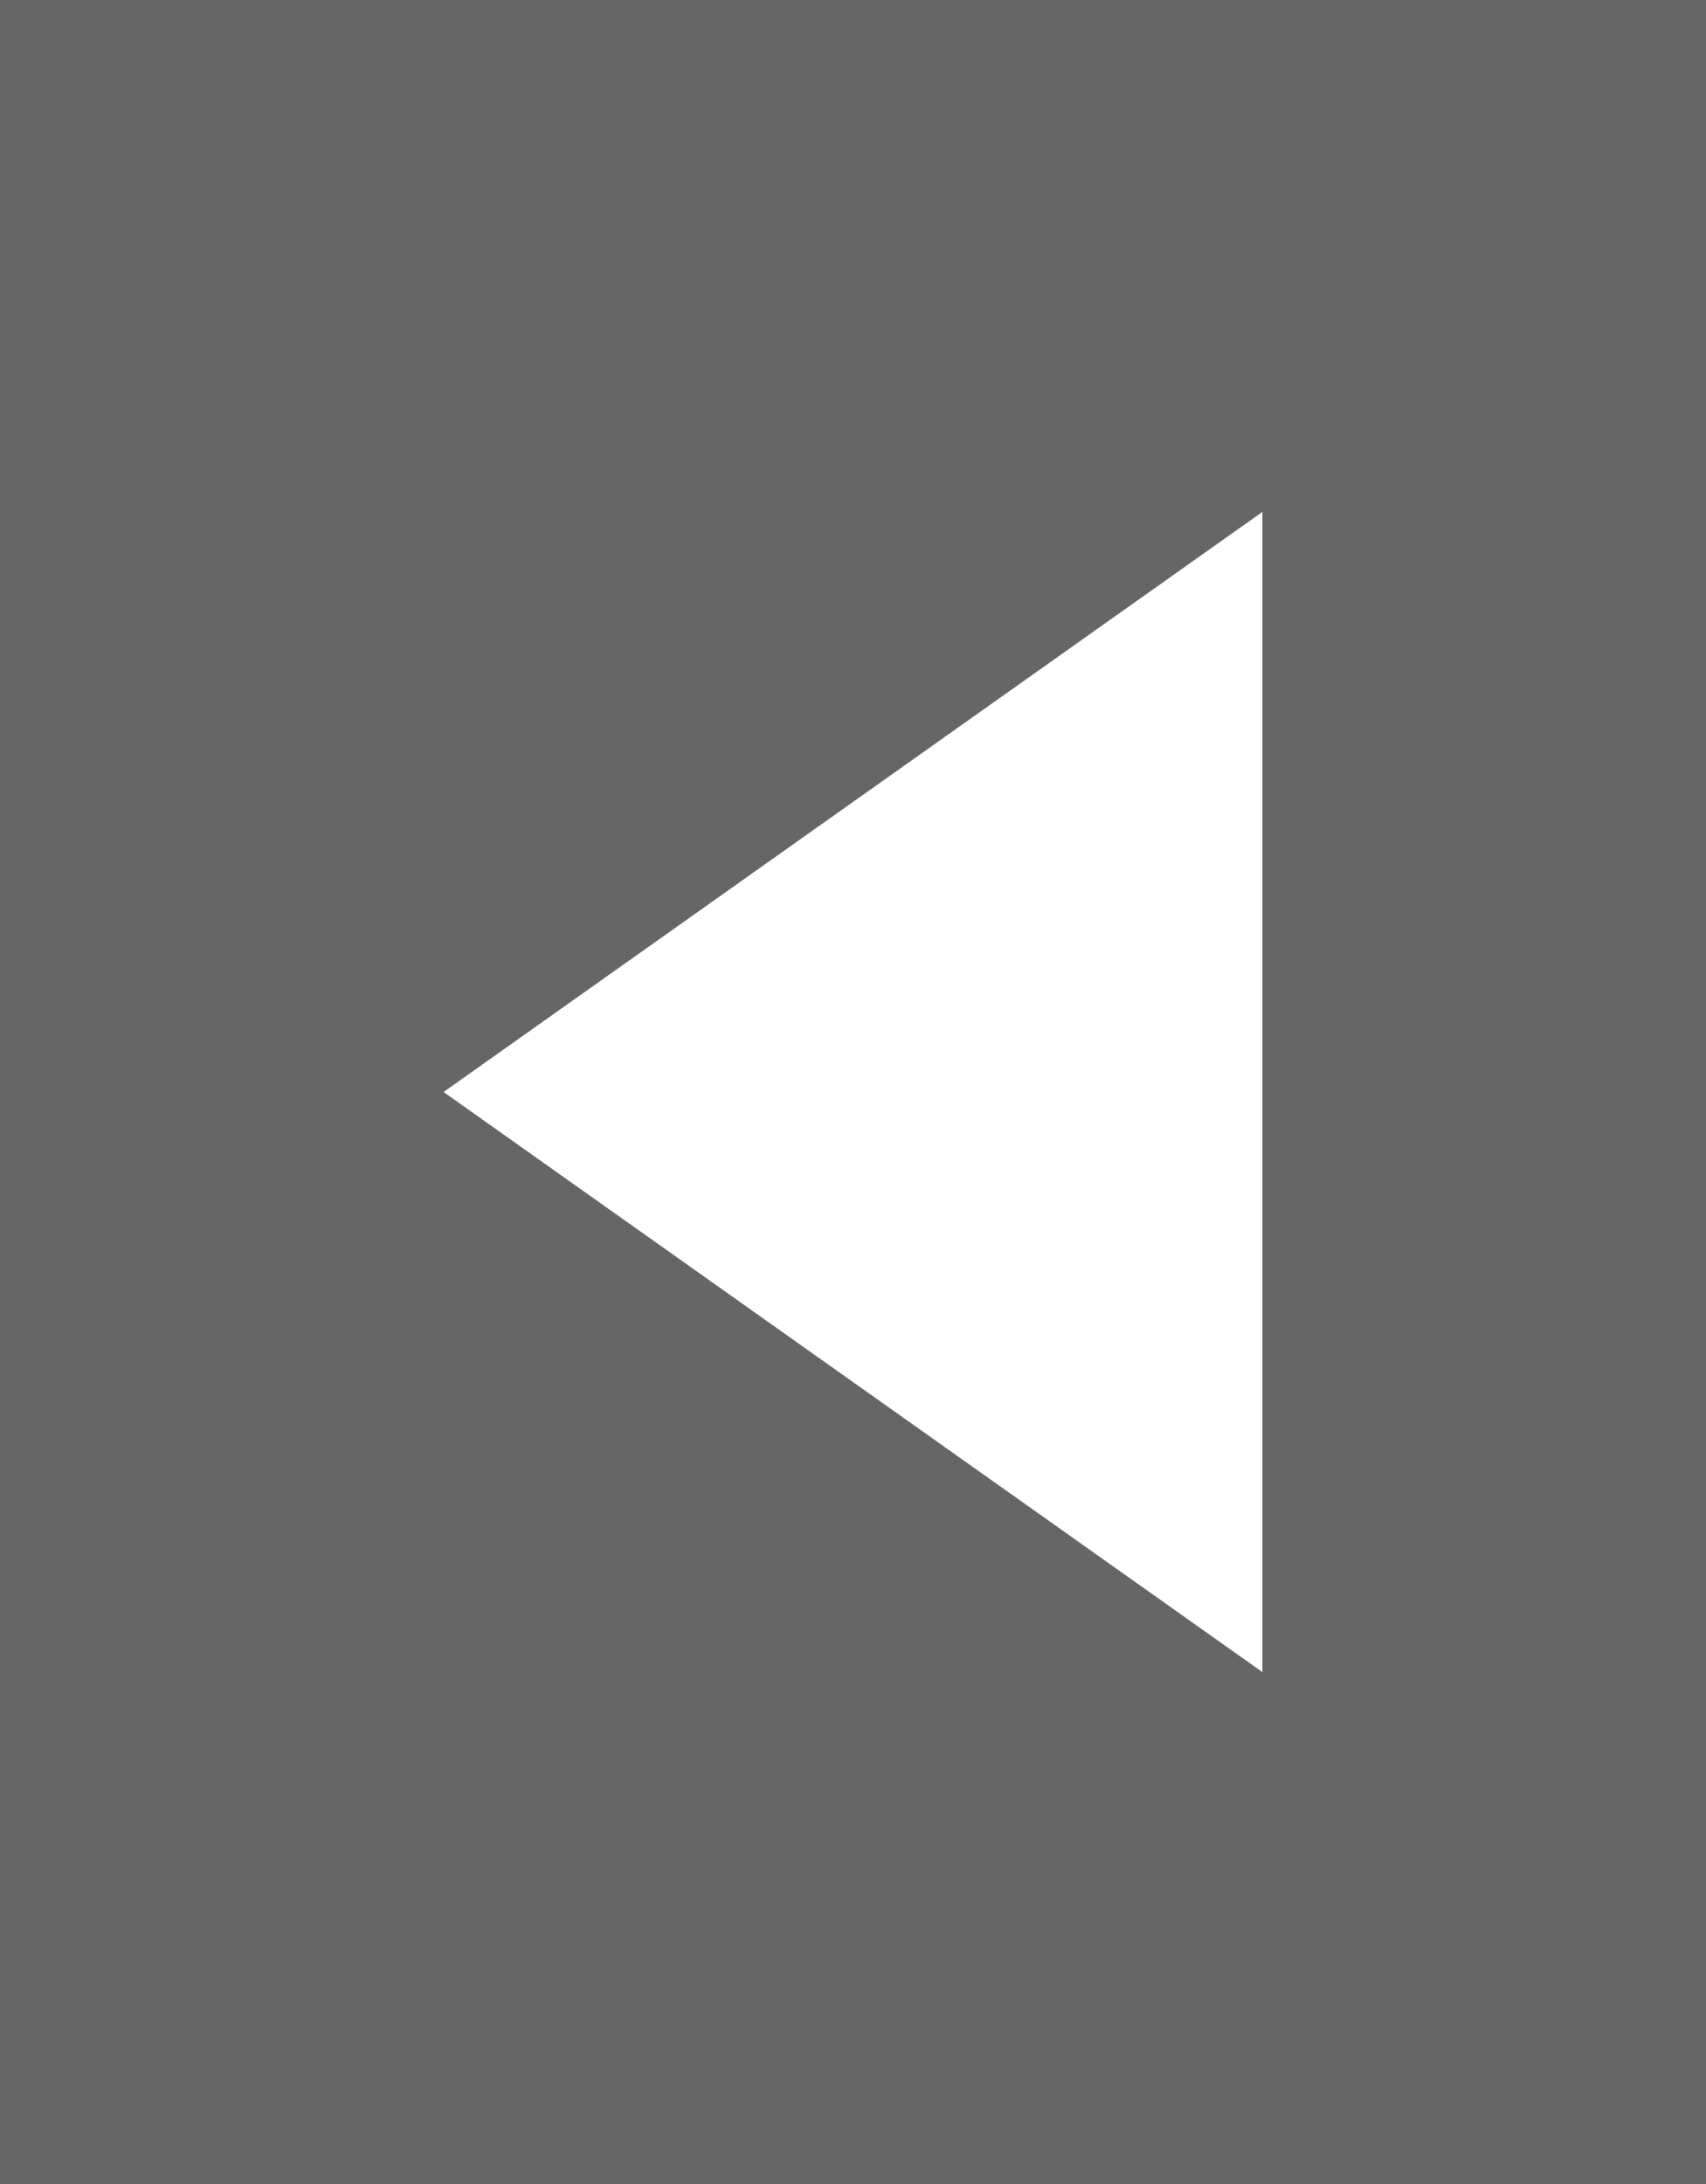
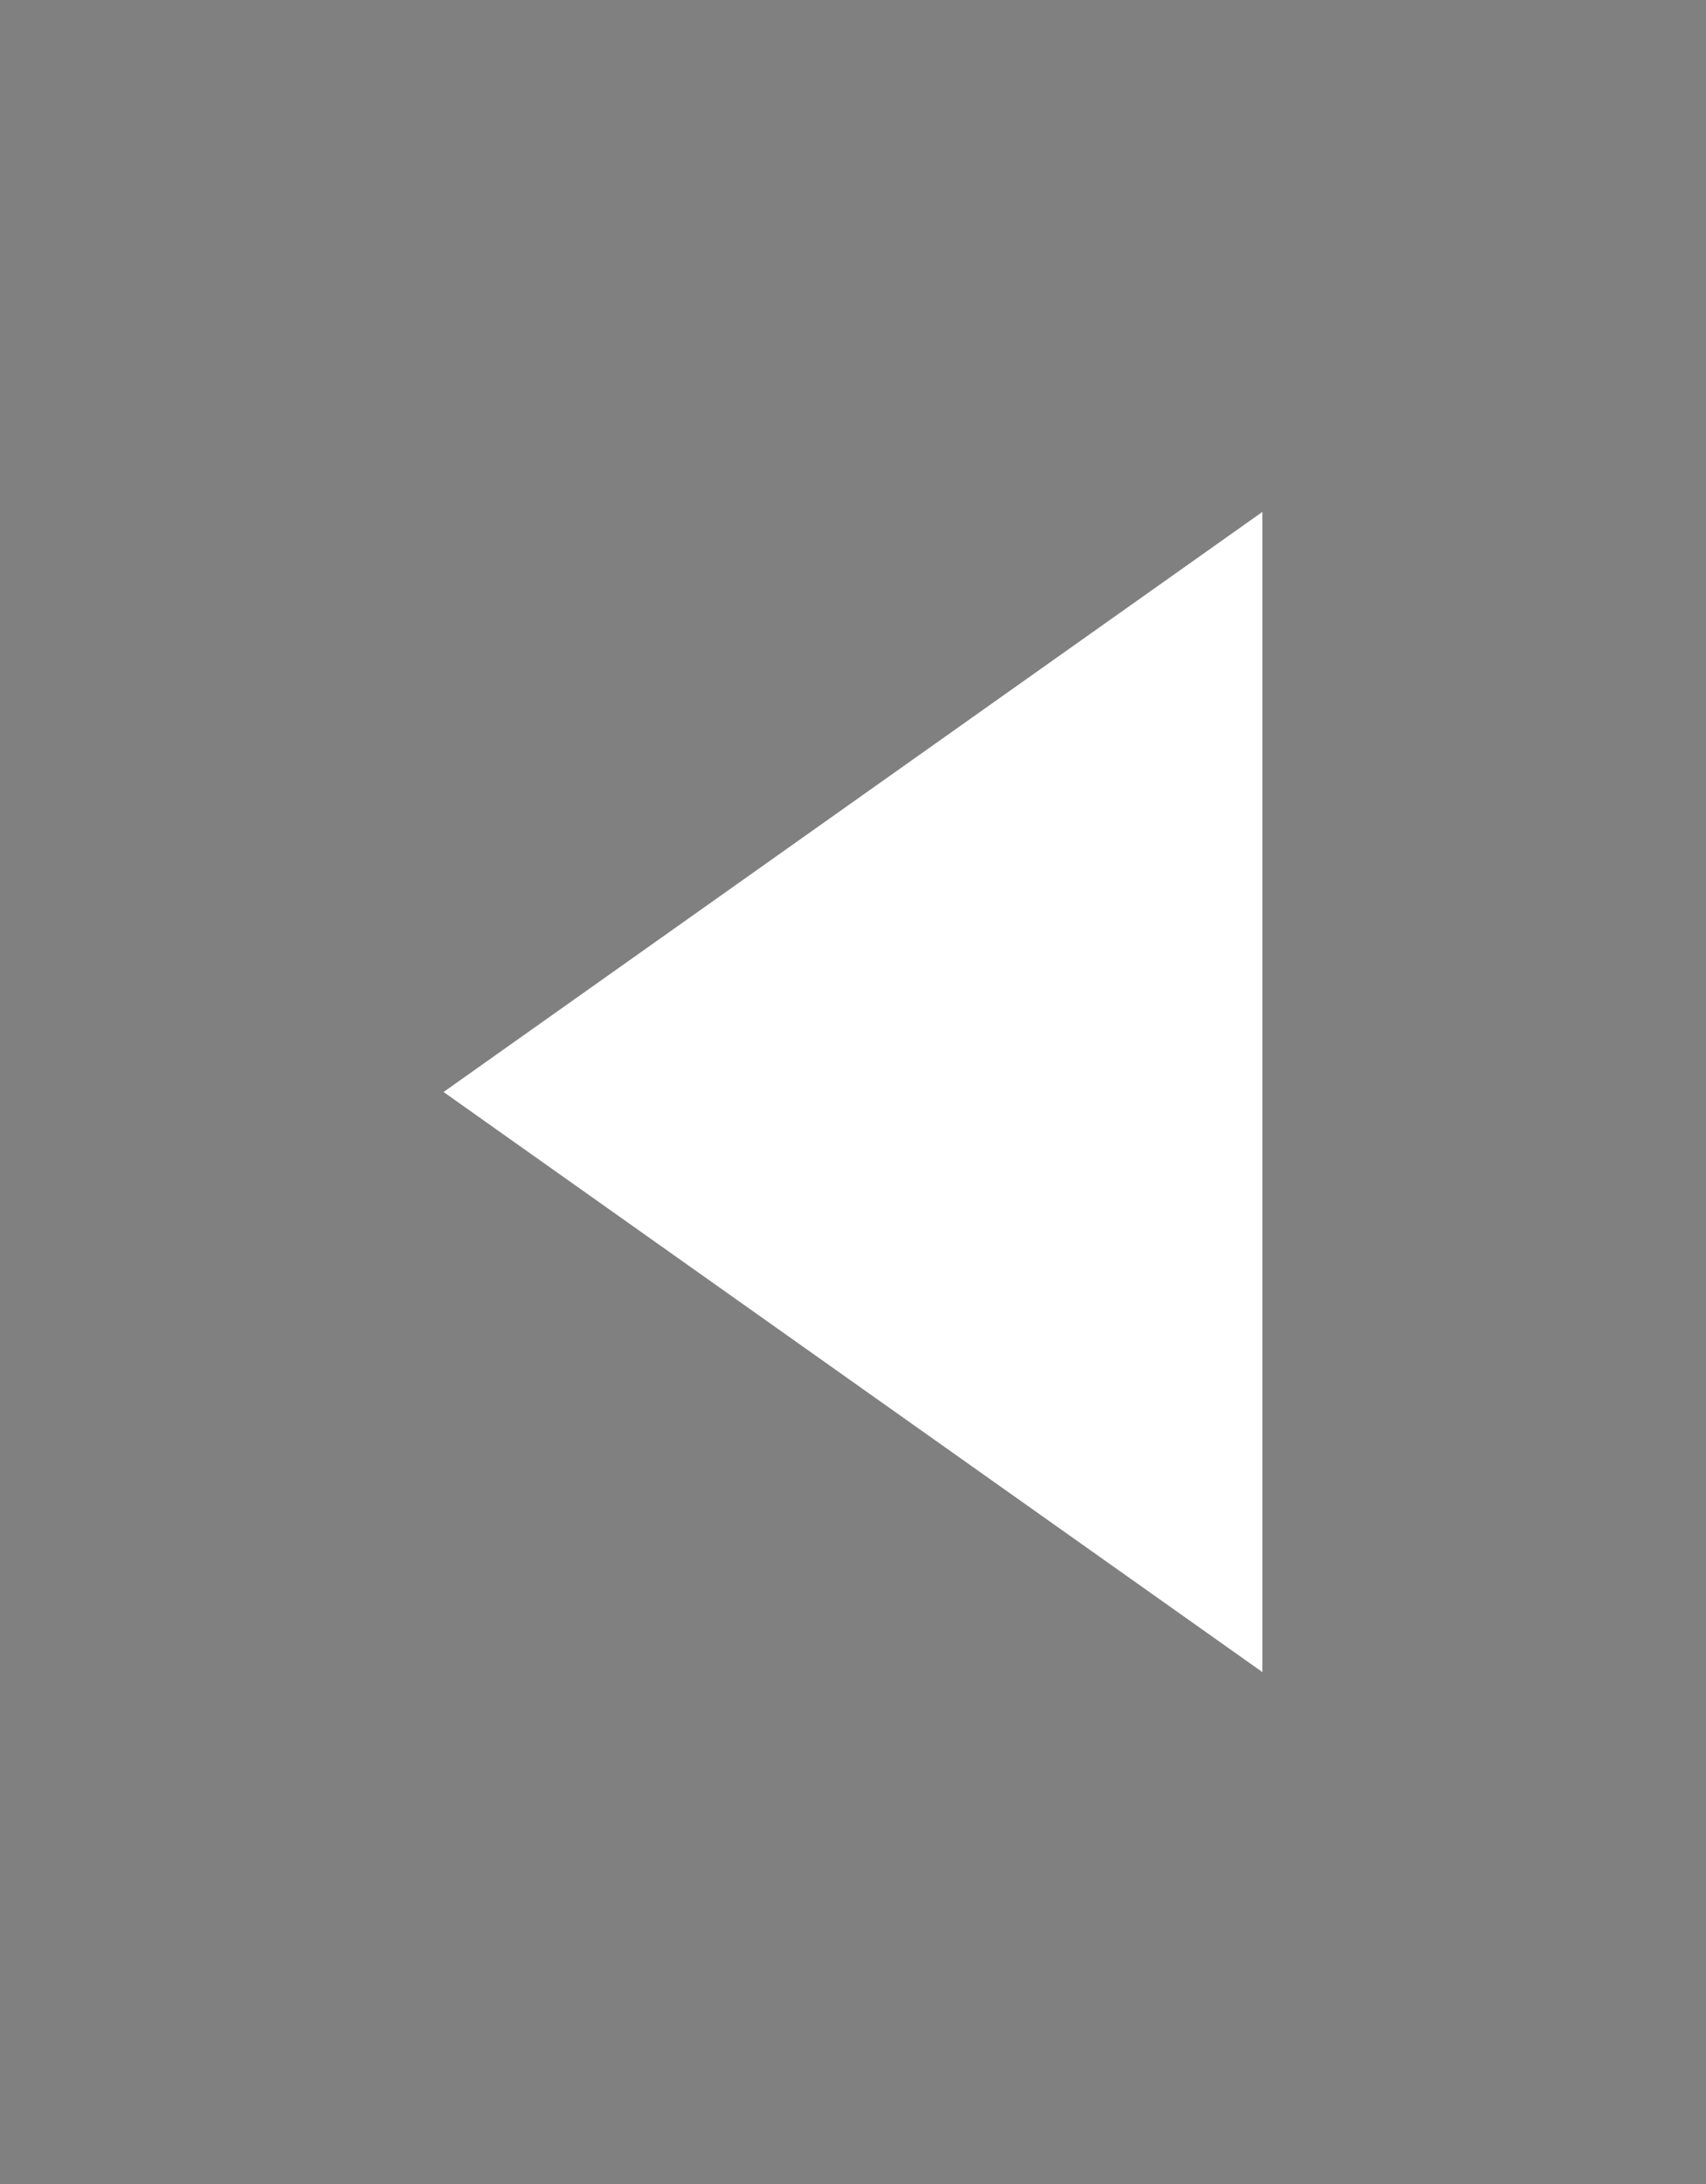
<svg xmlns="http://www.w3.org/2000/svg" width="50" height="64" viewBox="0 0 50 64">
  <rect x="0" y="0" width="50" height="64" fill="#808080" stroke="none" />
  <g id="Gruppe_1030" data-name="Gruppe 1030" transform="translate(-1097 -362)">
    <g id="Gruppe_1027" data-name="Gruppe 1027" transform="translate(48 64)" opacity="0.204">
-       <rect id="Rechteck_166" data-name="Rechteck 166" width="50" height="64" transform="translate(1049 298)" />
-     </g>
+       </g>
    <path id="Polygon_15" data-name="Polygon 15" d="M17,0,34,24H0Z" transform="translate(1110 411) rotate(-90)" fill="#fff" />
  </g>
</svg>